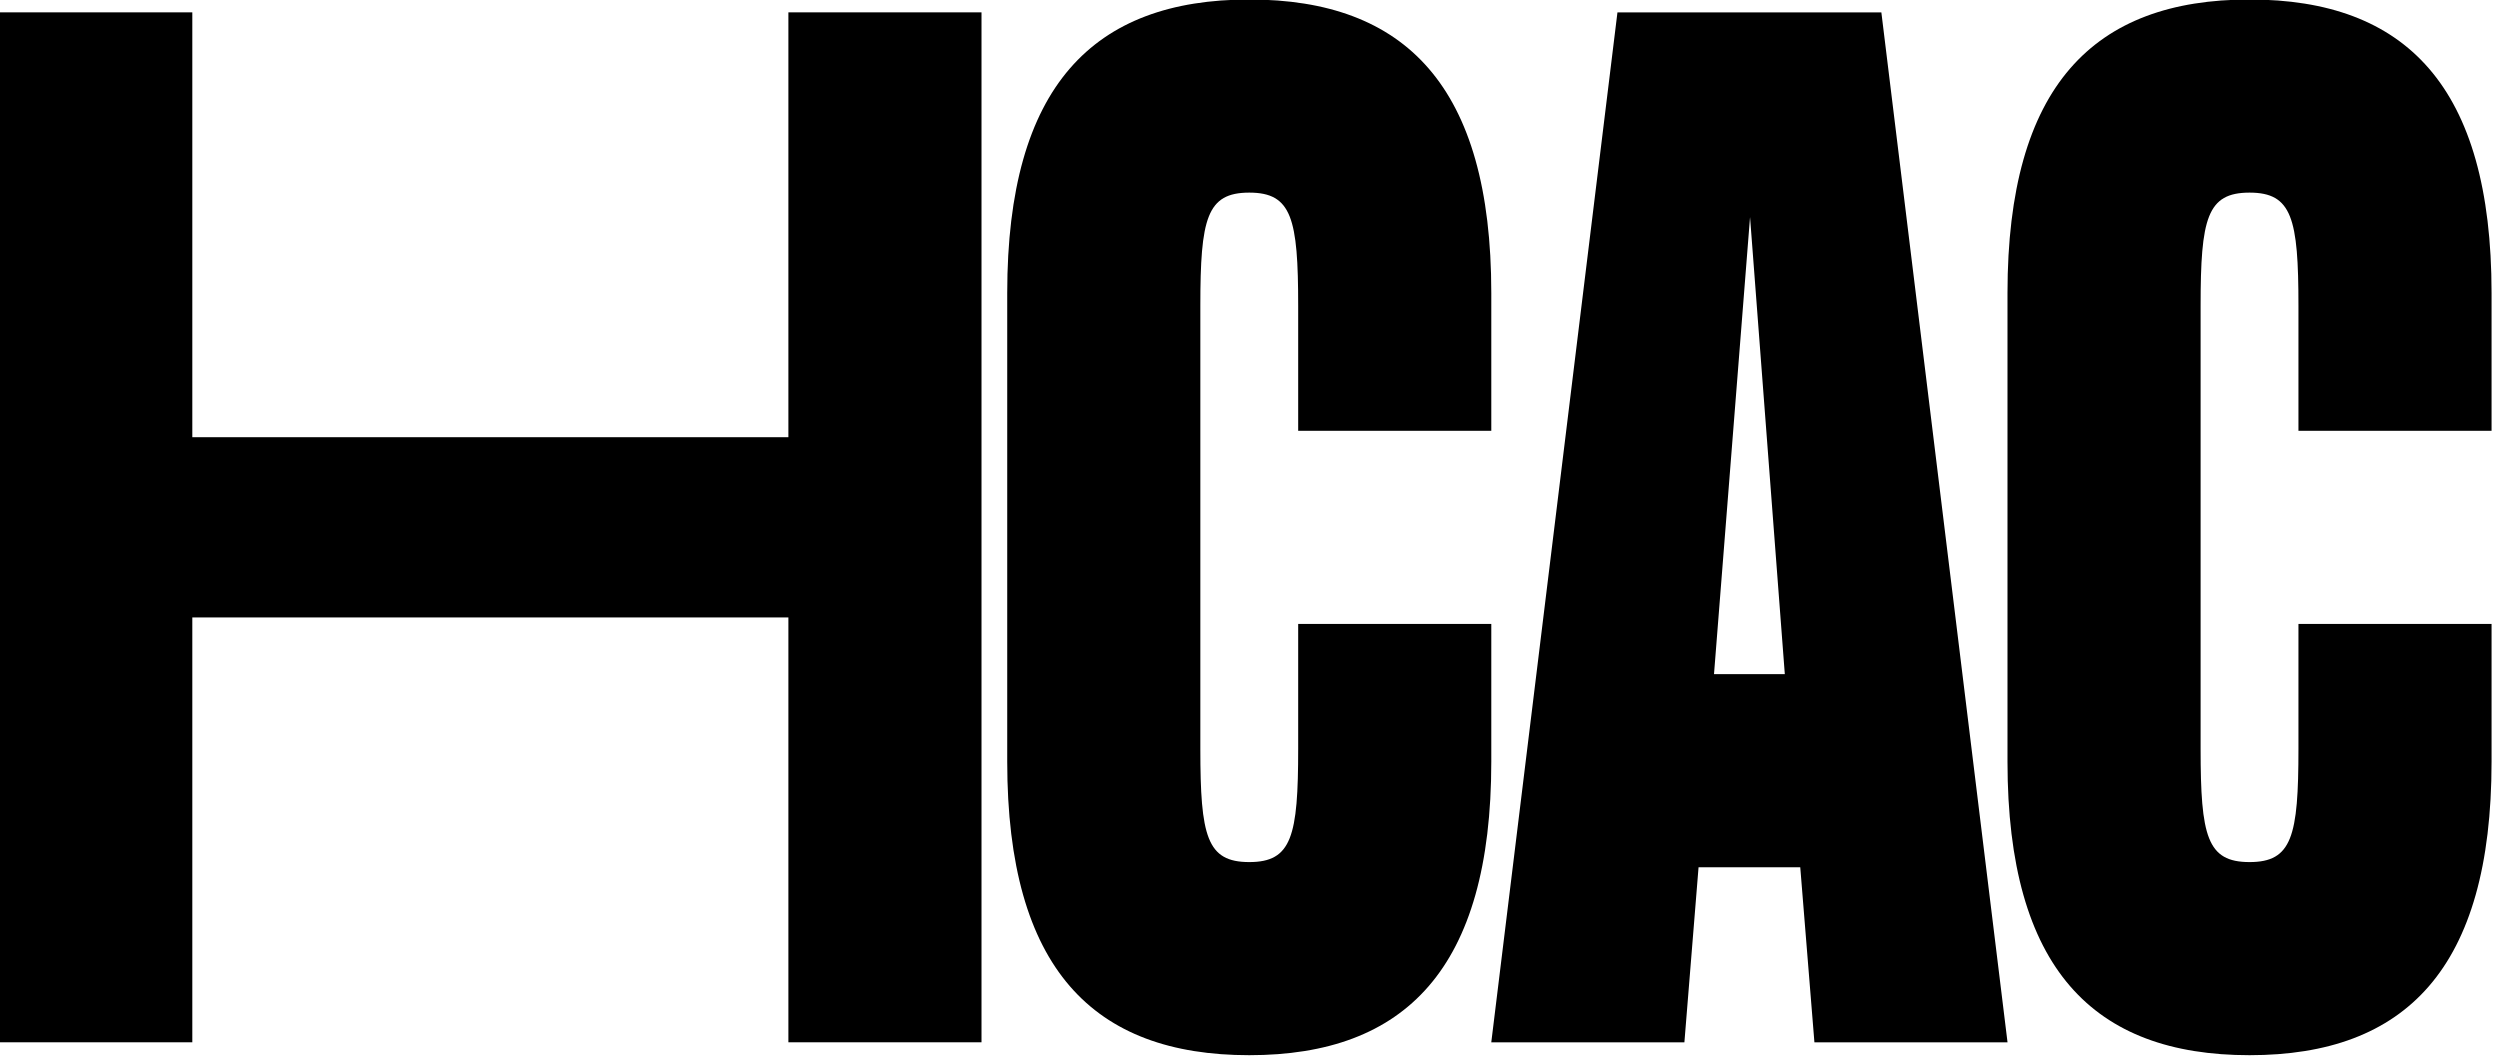
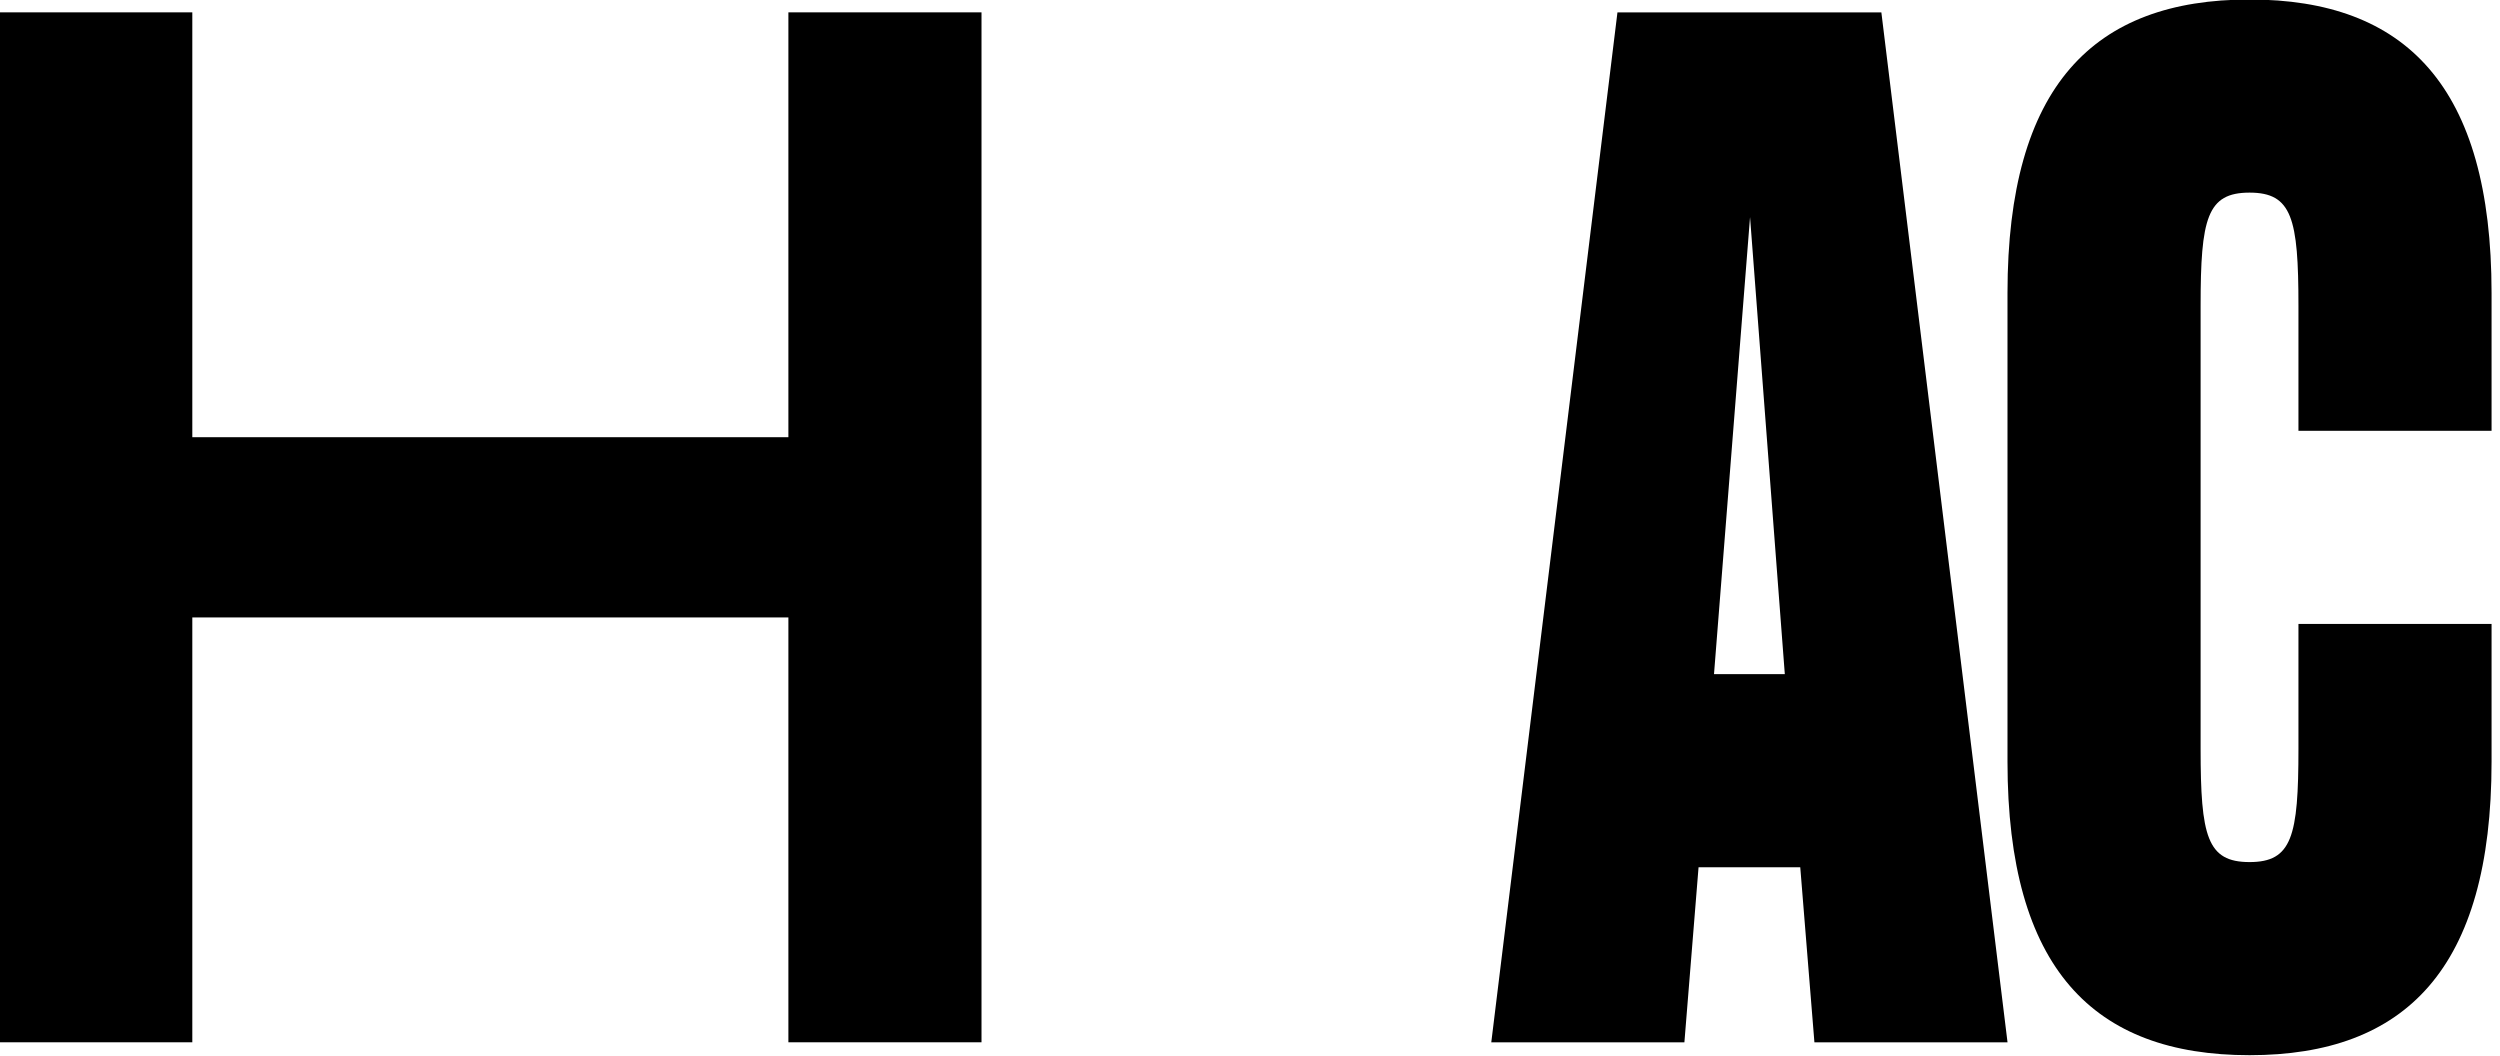
<svg xmlns="http://www.w3.org/2000/svg" xmlns:ns1="http://www.serif.com/" width="100%" height="100%" viewBox="0 0 142 60" version="1.1" xml:space="preserve" style="fill-rule:evenodd;clip-rule:evenodd;stroke-linejoin:round;stroke-miterlimit:2;">
  <g transform="matrix(1,0,0,1,-101.69,-130)">
    <g id="BACKGROUND">
        </g>
    <g id="FOOTER">
        </g>
    <g id="BODY">
        </g>
    <g id="MENU" transform="matrix(1,0,0,1,0,80)">
      <g id="logo-HCAC" ns1:id="logo HCAC" transform="matrix(0.137,0,0,0.137,44.715,14.506)">
        <g transform="matrix(4.167,0,0,4.167,822.806,691.212)">
          <path d="M0,-102.474L0,0L-19.214,0L-19.214,-42.271L-78.521,-42.271L-78.521,0L-97.734,0L-97.734,-102.474L-78.521,-102.474L-78.521,-60.203L-19.214,-60.203L-19.214,-102.474L0,-102.474Z" style="fill-rule:nonzero;" />
        </g>
        <g transform="matrix(4.167,0,0,4.167,954.1,569.524)">
-           <path d="M0,-44.064C0,-52.774 -0.64,-55.336 -4.867,-55.336C-9.095,-55.336 -9.735,-52.774 -9.735,-44.064L-9.735,0C-9.735,8.71 -9.095,11.272 -4.867,11.272C-0.64,11.272 0,8.71 0,0L0,-12.425L19.214,-12.425L19.214,1.281C19.214,21.904 10.632,30.486 -4.867,30.486C-20.367,30.486 -28.949,21.904 -28.949,1.281L-28.949,-45.345C-28.949,-65.968 -20.367,-74.55 -4.867,-74.55C10.632,-74.55 19.214,-65.968 19.214,-45.345L19.214,-31.639L0,-31.639L0,-44.064Z" style="fill-rule:nonzero;" />
-         </g>
+           </g>
        <g transform="matrix(4.167,0,0,4.167,1162.26,336.826)">
          <path d="M0,67.632L-10.119,67.632L-11.528,85.053L-30.742,85.053L-18.189,-17.421L8.07,-17.421L20.623,85.053L1.409,85.053L0,67.632ZM-1.537,48.418L-4.996,2.945L-8.582,48.418L-1.537,48.418Z" style="fill-rule:nonzero;" />
        </g>
        <g transform="matrix(4.167,0,0,4.167,1368.81,569.524)">
          <path d="M0,-44.064C0,-52.774 -0.64,-55.336 -4.867,-55.336C-9.095,-55.336 -9.735,-52.774 -9.735,-44.064L-9.735,0C-9.735,8.71 -9.095,11.272 -4.867,11.272C-0.64,11.272 0,8.71 0,0L0,-12.425L19.214,-12.425L19.214,1.281C19.214,21.904 10.632,30.486 -4.867,30.486C-20.367,30.486 -28.949,21.904 -28.949,1.281L-28.949,-45.345C-28.949,-65.968 -20.367,-74.55 -4.867,-74.55C10.632,-74.55 19.214,-65.968 19.214,-45.345L19.214,-31.639L0,-31.639L0,-44.064Z" style="fill-rule:nonzero;" />
        </g>
      </g>
      <g id="_1" ns1:id="1">
            </g>
      <g id="_2" ns1:id="2">
            </g>
      <g id="_3" ns1:id="3">
            </g>
      <g id="_4" ns1:id="4">
            </g>
      <g id="_5" ns1:id="5">
            </g>
      <g id="_6" ns1:id="6">
            </g>
      <g id="mutacie">
            </g>
    </g>
    <g id="COOKIES">
        </g>
  </g>
</svg>